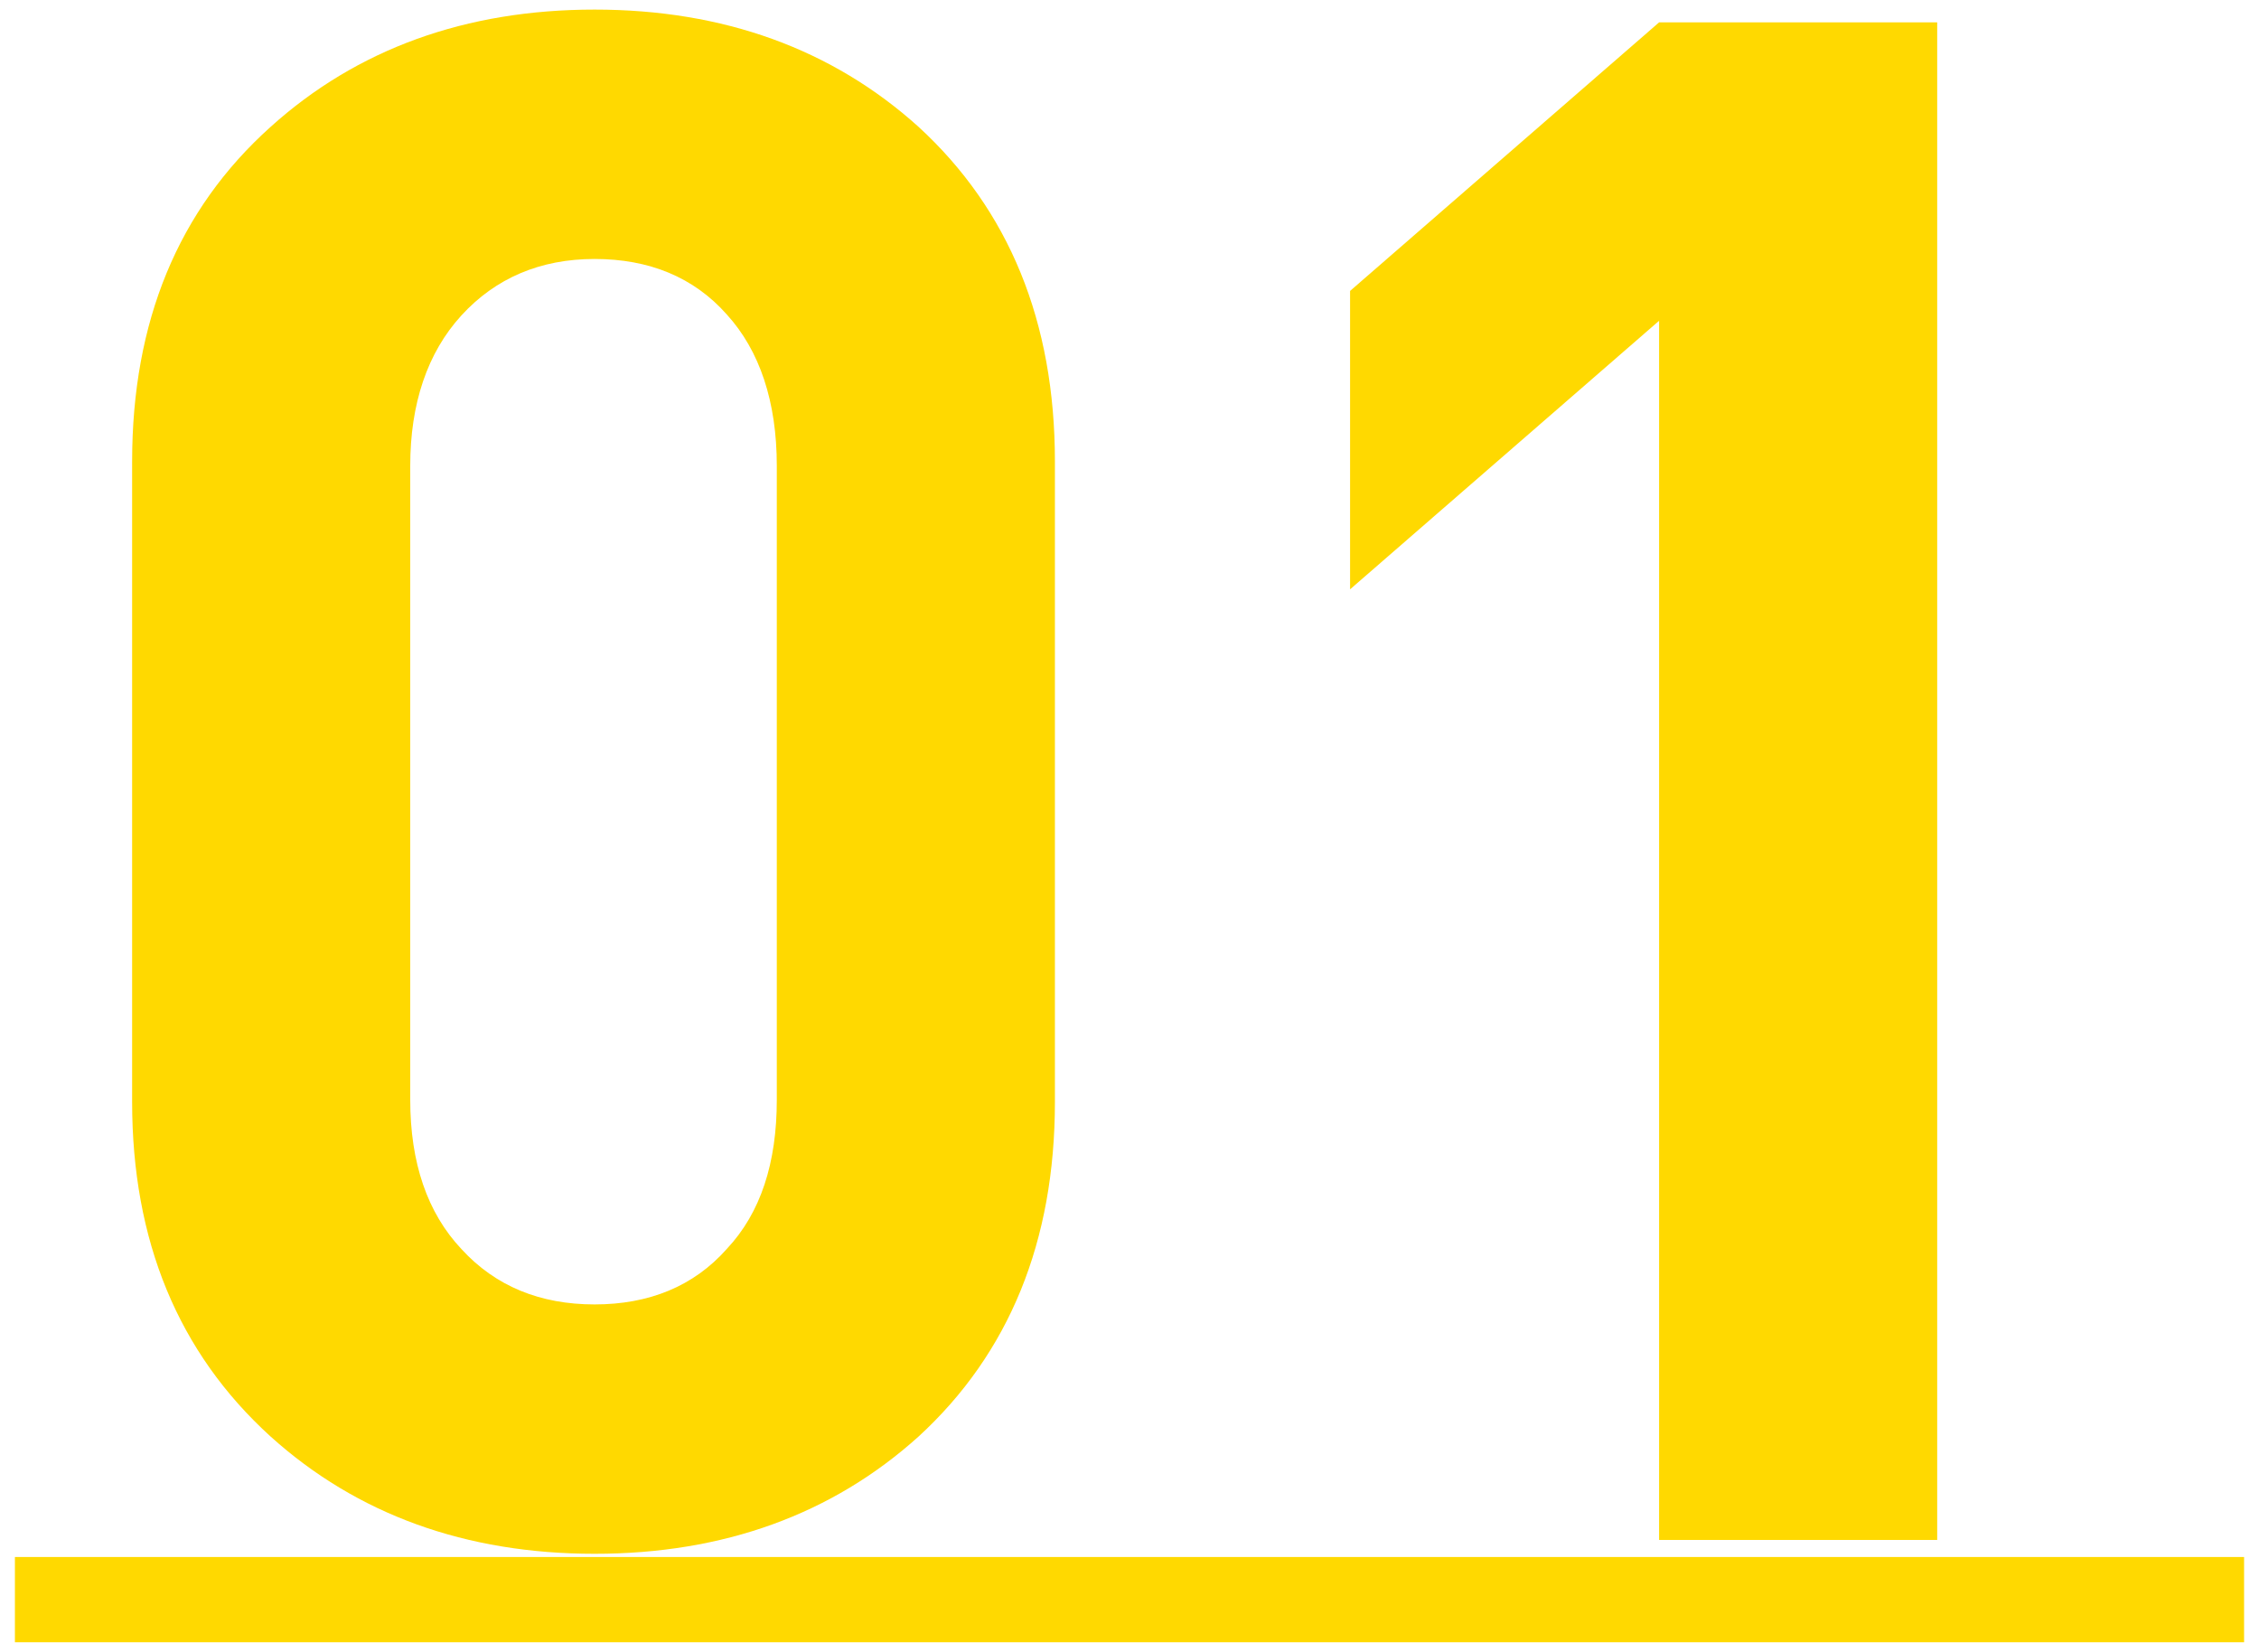
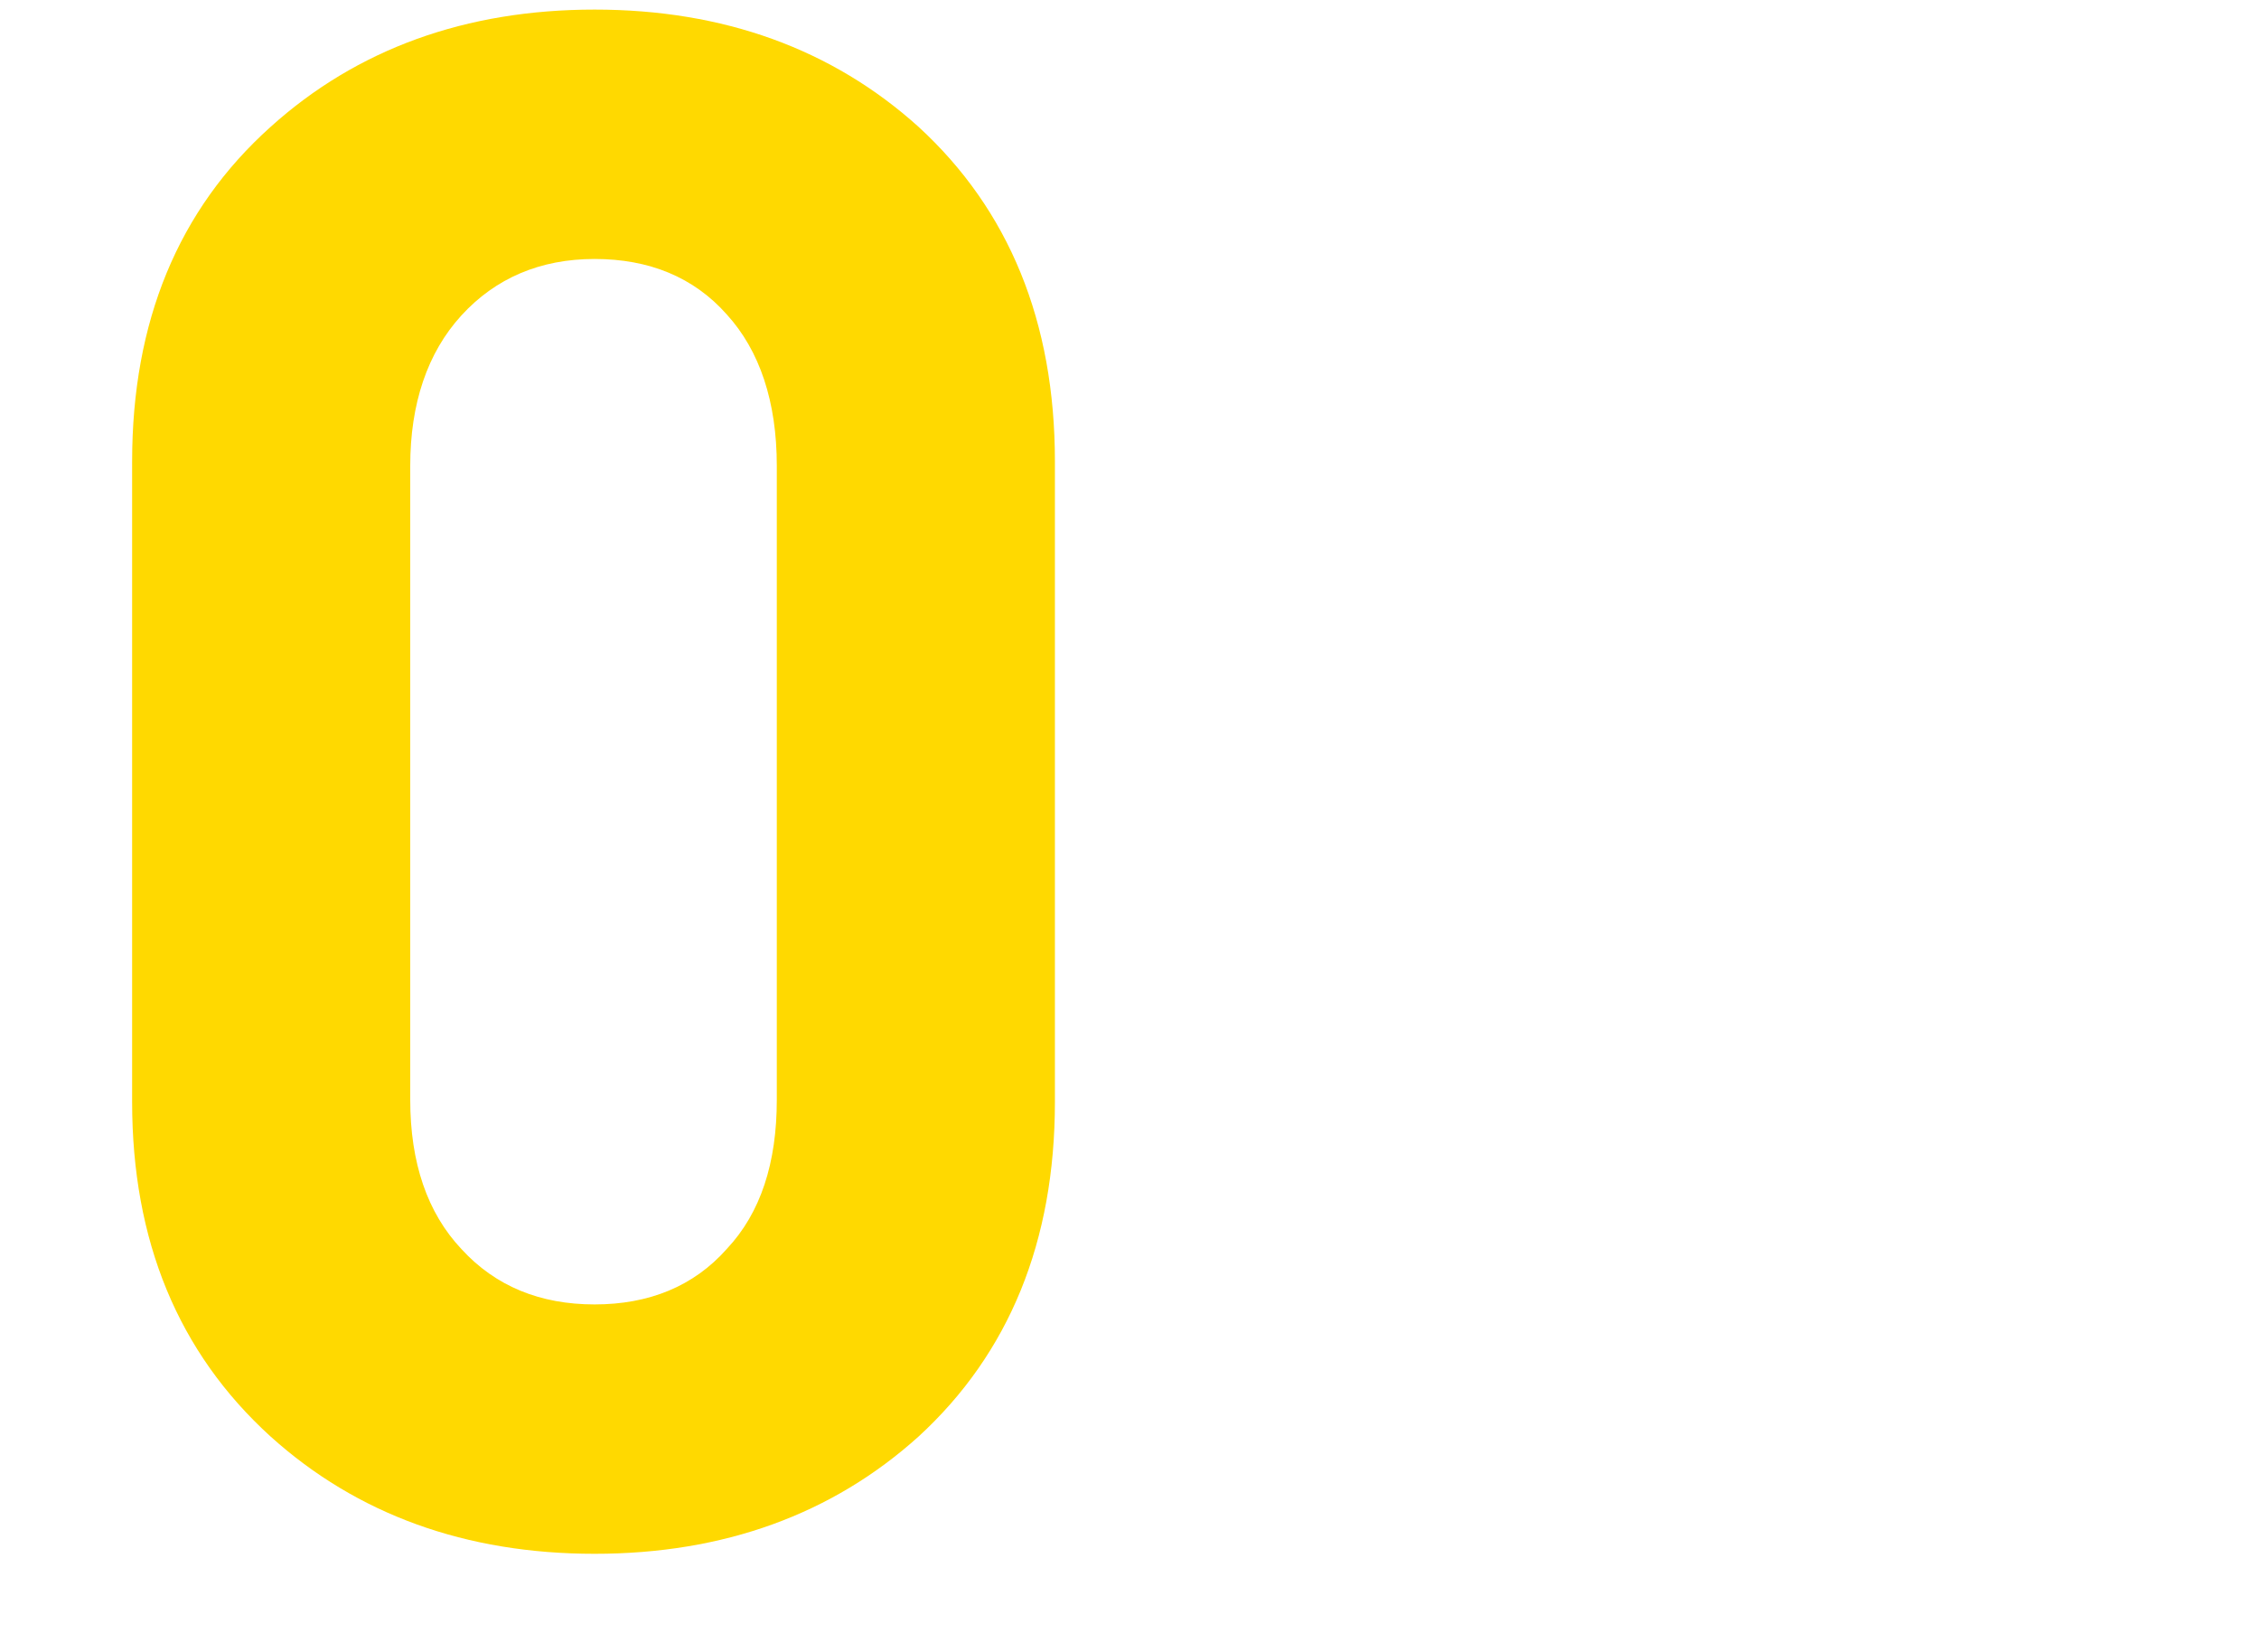
<svg xmlns="http://www.w3.org/2000/svg" version="1.1" id="レイヤー_1" x="0px" y="0px" width="212px" height="155px" viewBox="0 0 212 155" style="enable-background:new 0 0 212 155;" xml:space="preserve">
  <style type="text/css">
	.st0{fill:#FFD900;}
</style>
  <g>
    <path class="st0" d="M99,103.4c0,13.1-4.3,23.6-12.8,31.4c-8.1,7.3-18.3,11-30.4,11c-12.1,0-22.3-3.7-30.4-11   c-8.7-7.9-13-18.4-13-31.4V43.3c0-13.1,4.3-23.6,13-31.4c8.1-7.3,18.3-11,30.4-11c12.1,0,22.3,3.7,30.4,11   C94.7,19.7,99,30.2,99,43.3V103.4z M72.9,103.2V43.7c0-6-1.6-10.8-4.7-14.2c-3.1-3.5-7.3-5.2-12.4-5.2s-9.3,1.8-12.5,5.3   c-3.2,3.5-4.8,8.3-4.8,14.1v59.5c0,5.9,1.6,10.6,4.8,14c3.2,3.5,7.4,5.2,12.5,5.2s9.3-1.7,12.4-5.2   C71.4,113.8,72.9,109.1,72.9,103.2z" />
-     <path class="st0" d="M181.8,144.5h-26.1V30.1l-29,25.2v-28l29-25.2h26.1V144.5z" />
-     <path class="st0" d="M1.4,154.1v-8h209.2v8H1.4z" />
  </g>
</svg>